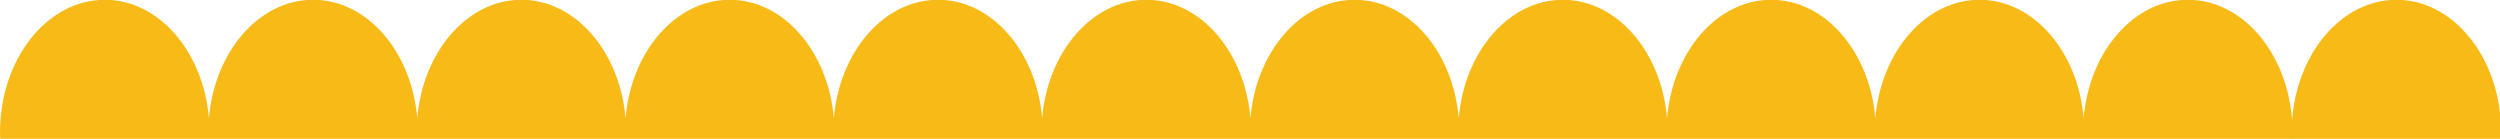
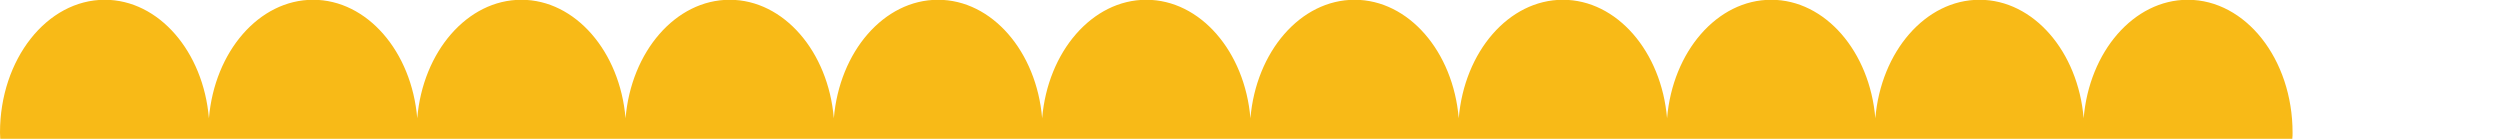
<svg xmlns="http://www.w3.org/2000/svg" width="432" height="24" viewBox="0 0 432 24" fill="none">
  <g clip-path="url(#clip0_128_586)">
    <path d="M0.046 23.98C0.046 23.626 0 23.279 0 22.918C0 10.245 8.107 -0.039 18.106 -0.039C27.446 -0.039 35.136 8.927 36.101 20.438C37.073 8.927 44.757 -0.039 54.103 -0.039C63.45 -0.039 71.133 8.927 72.098 20.438C73.064 8.927 80.754 -0.039 90.094 -0.039C99.434 -0.039 107.123 8.927 108.095 20.438C109.061 8.927 116.744 -0.039 126.091 -0.039C135.437 -0.039 143.12 8.927 144.086 20.438C145.058 8.927 152.741 -0.039 162.087 -0.039C171.434 -0.039 179.111 8.927 180.083 20.438C181.048 8.927 188.738 -0.039 198.078 -0.039C207.418 -0.039 215.108 8.927 216.073 20.438C217.045 8.927 224.728 -0.039 234.075 -0.039C243.421 -0.039 251.105 8.927 252.07 20.438C253.035 8.927 260.725 -0.039 270.065 -0.039C279.405 -0.039 287.095 8.927 288.067 20.438C289.032 8.927 296.716 -0.039 306.062 -0.039C315.409 -0.039 323.092 8.927 324.058 20.438C325.029 8.927 332.713 -0.039 342.059 -0.039C351.406 -0.039 359.089 8.927 360.055 20.438C361.02 8.927 368.71 -0.039 378.05 -0.039C388.049 -0.039 396.156 10.226 396.156 22.918C396.156 23.279 396.156 23.626 396.11 23.98H0.046Z" fill="#F8BA17" />
-     <path d="M396.046 23.98C396.046 23.626 396 23.279 396 22.918C396 10.245 404.107 -0.039 414.106 -0.039C423.446 -0.039 431.136 8.927 432.101 20.438C433.073 8.927 440.757 -0.039 450.103 -0.039C459.45 -0.039 467.133 8.927 468.098 20.438C469.064 8.927 476.753 -0.039 486.094 -0.039C495.434 -0.039 503.123 8.927 504.095 20.438C505.061 8.927 512.744 -0.039 522.091 -0.039C531.437 -0.039 539.12 8.927 540.086 20.438C541.058 8.927 548.741 -0.039 558.087 -0.039C567.434 -0.039 575.111 8.927 576.083 20.438C577.048 8.927 584.738 -0.039 594.078 -0.039C603.418 -0.039 611.108 8.927 612.073 20.438C613.045 8.927 620.728 -0.039 630.075 -0.039C639.421 -0.039 647.105 8.927 648.07 20.438C649.035 8.927 656.725 -0.039 666.065 -0.039C675.405 -0.039 683.095 8.927 684.067 20.438C685.032 8.927 692.716 -0.039 702.062 -0.039C711.409 -0.039 719.092 8.927 720.058 20.438C721.029 8.927 728.713 -0.039 738.059 -0.039C747.406 -0.039 755.089 8.927 756.055 20.438C757.02 8.927 764.71 -0.039 774.05 -0.039C784.049 -0.039 792.156 10.226 792.156 22.918C792.156 23.279 792.156 23.626 792.11 23.98H396.046Z" fill="#F8BA17" />
  </g>
  <defs>
    <clipPath id="clip0_128_586">
      <rect width="432" height="24" fill="white" />
    </clipPath>
  </defs>
</svg>